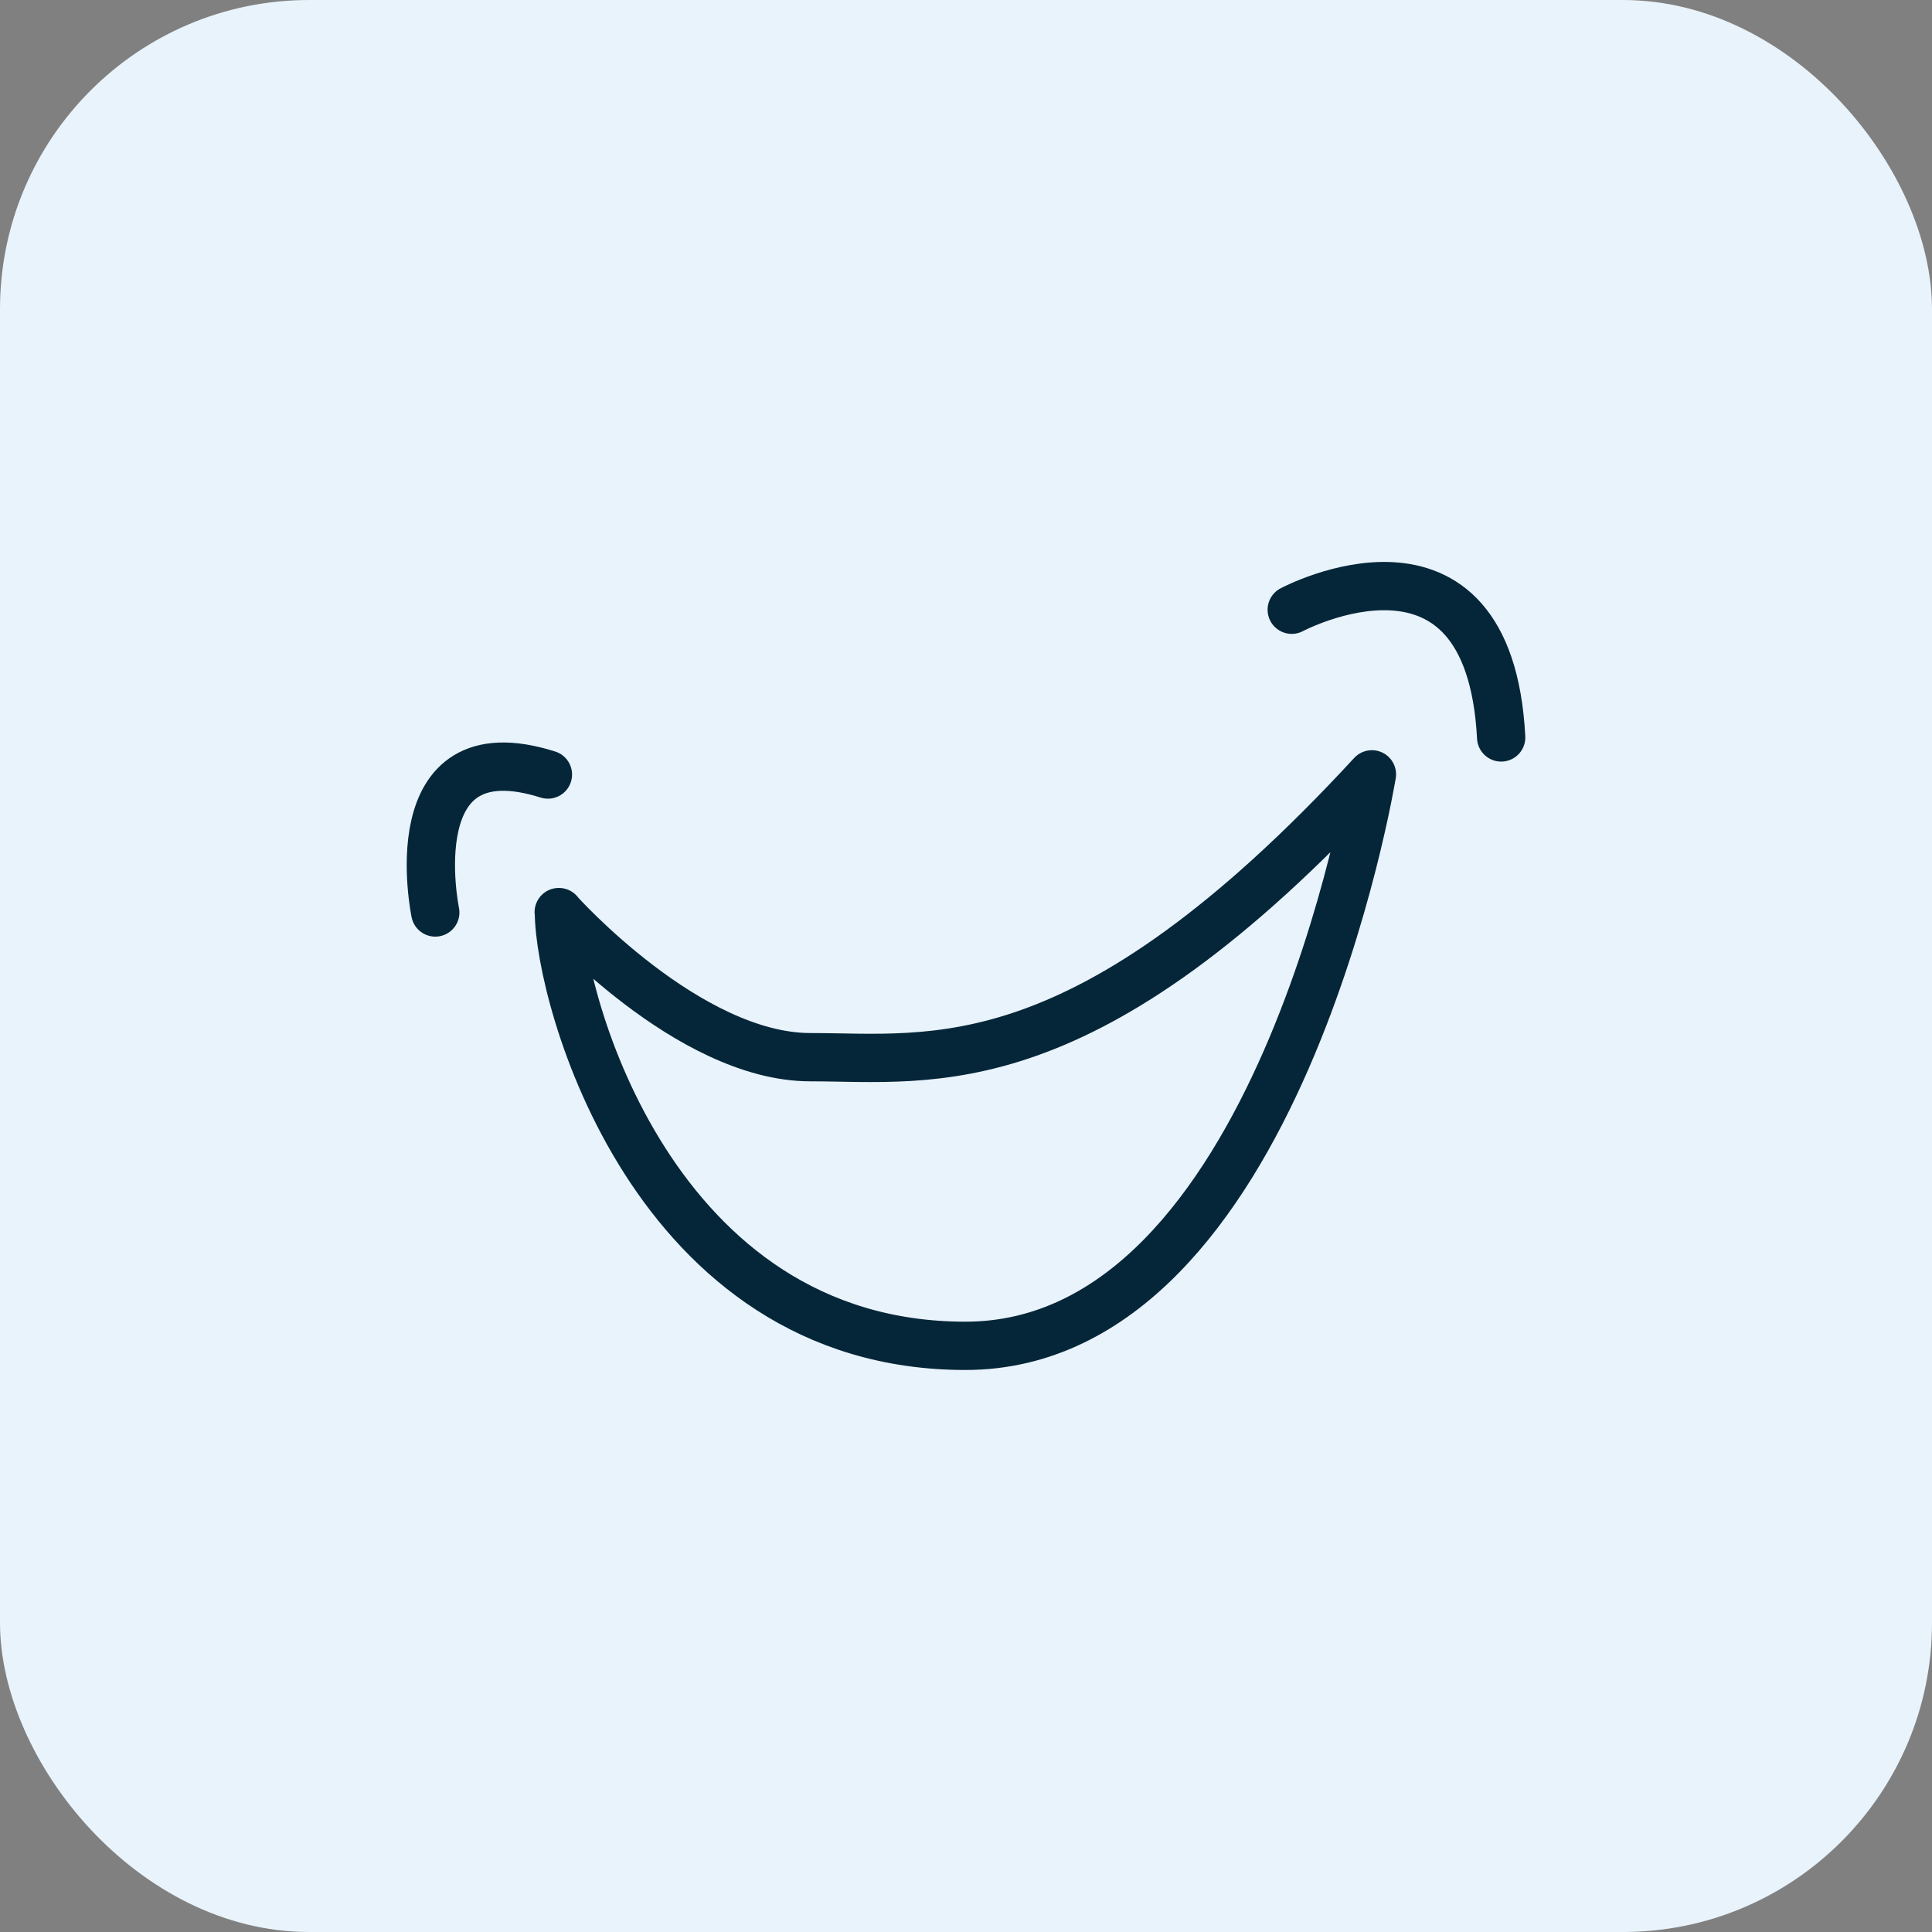
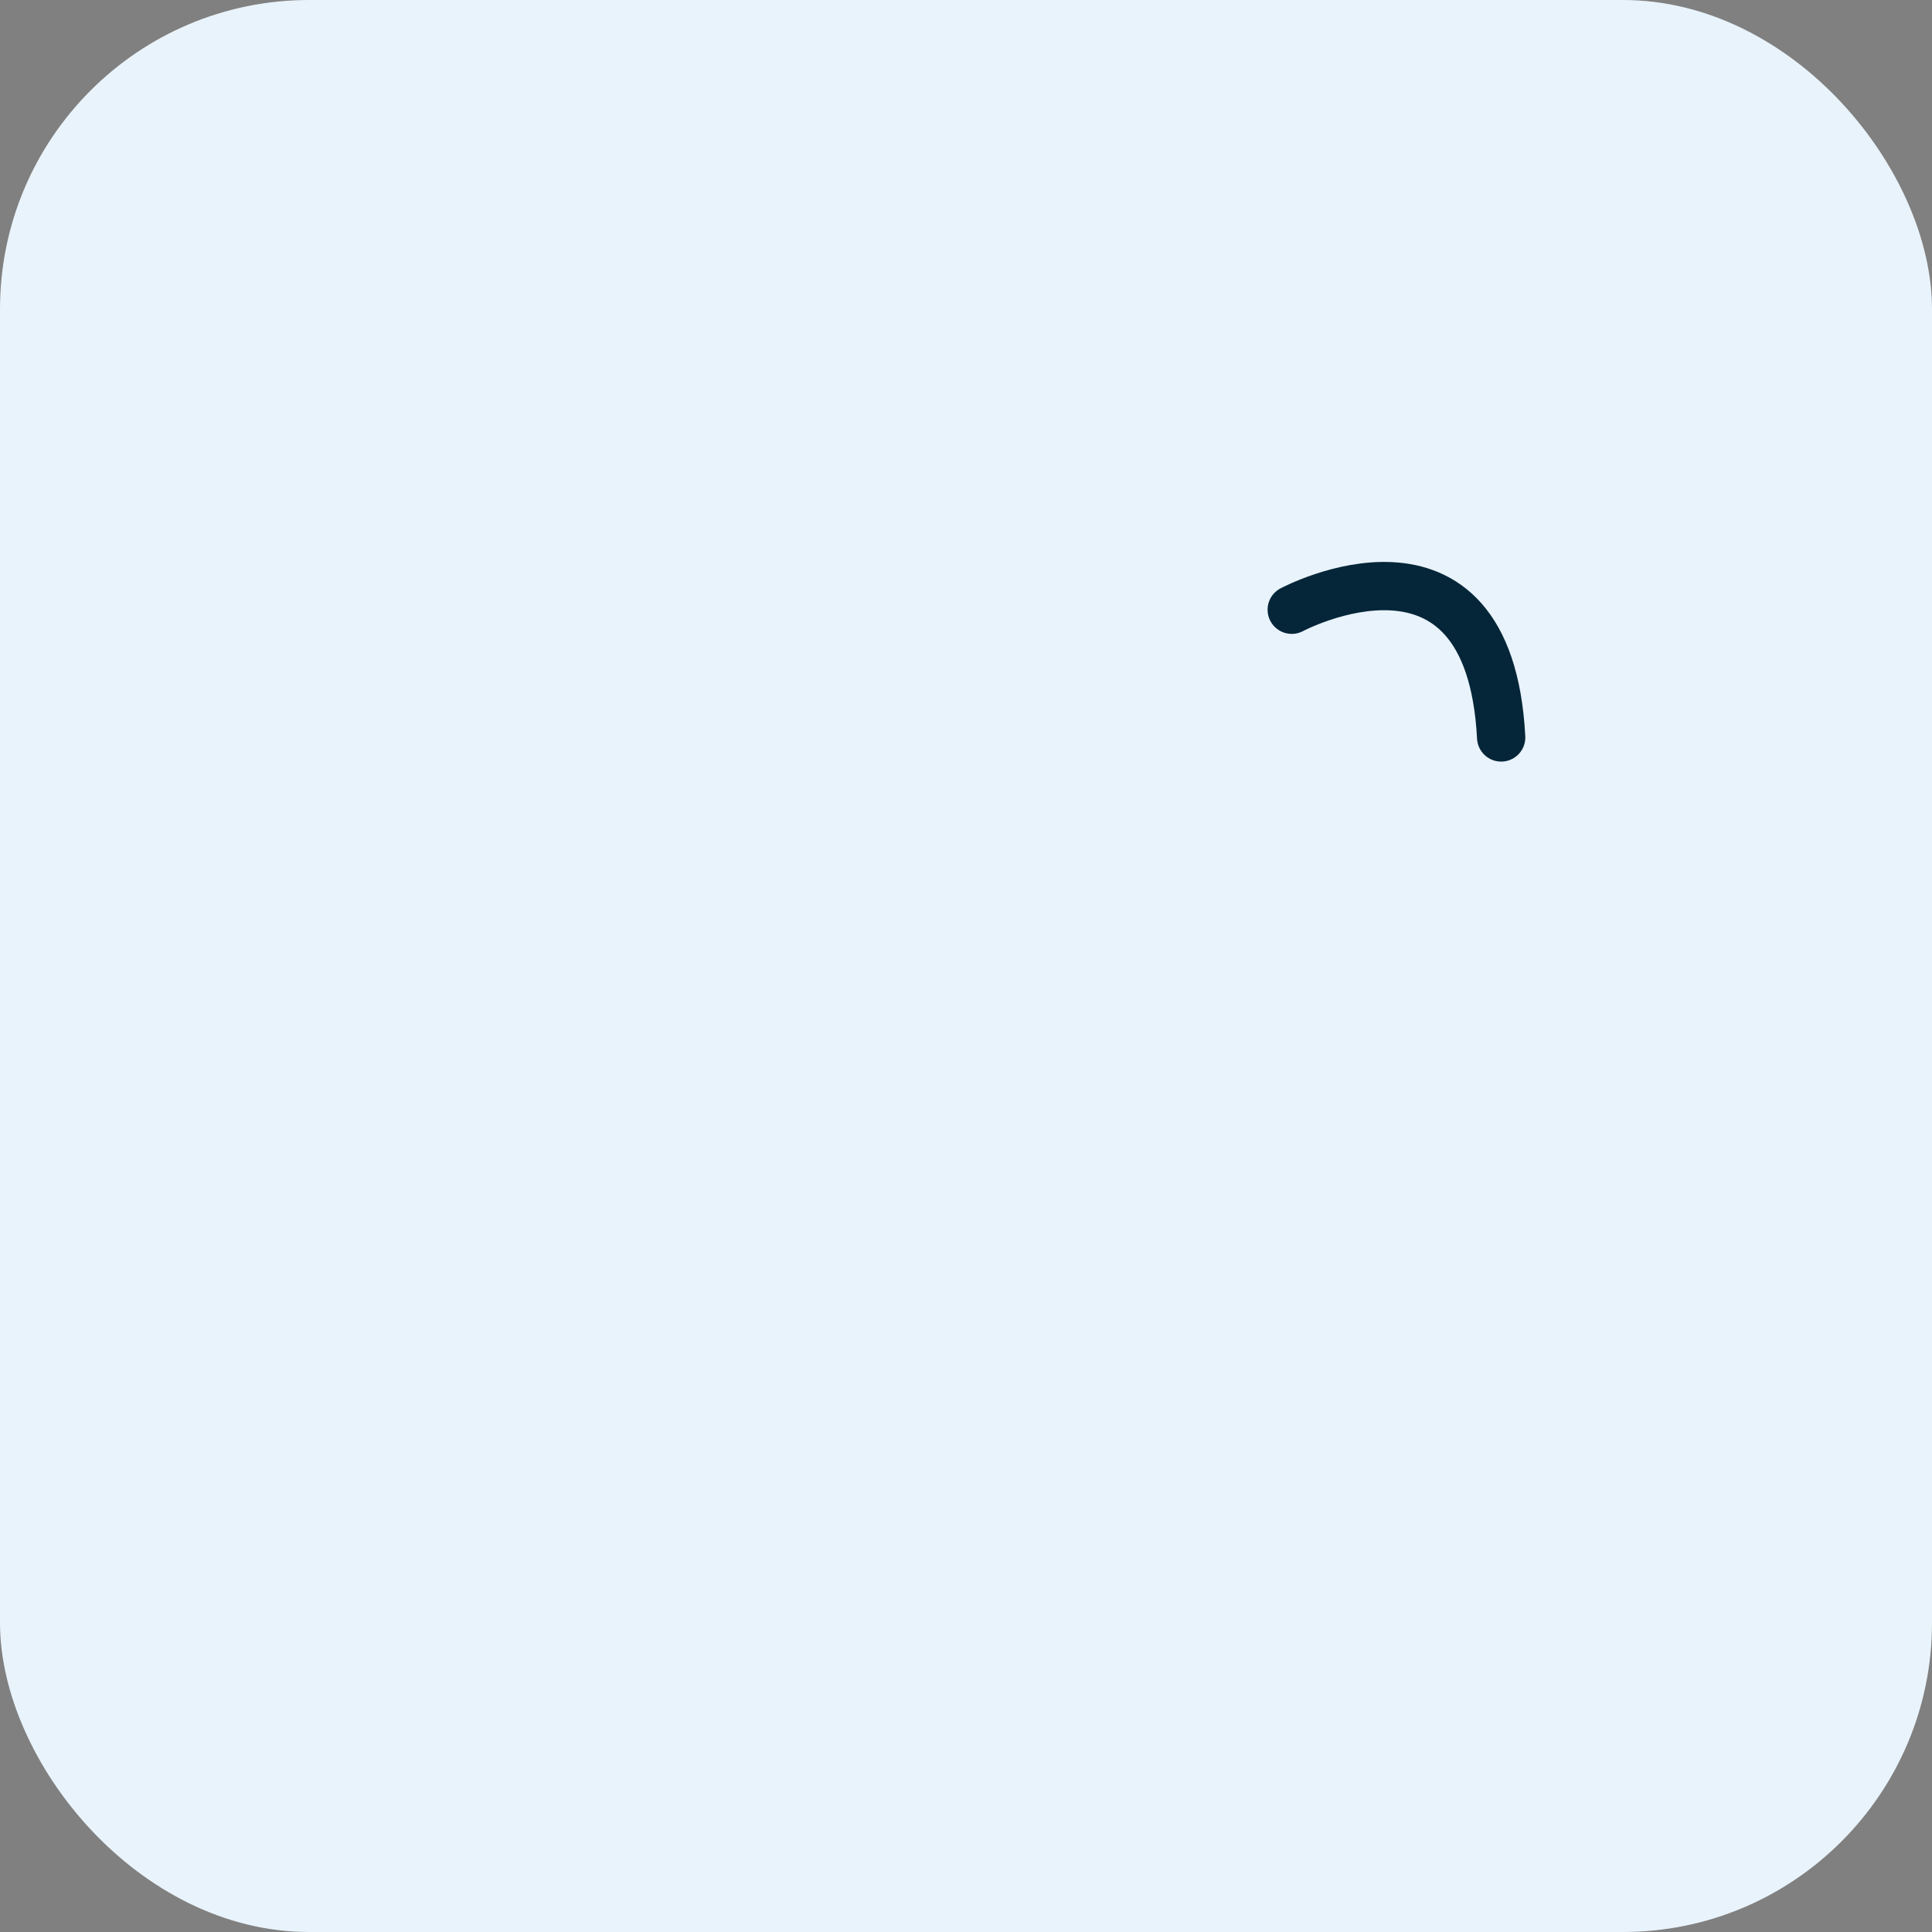
<svg xmlns="http://www.w3.org/2000/svg" id="Capa_2" viewBox="0 0 100 100">
  <rect x="0" y="0" width="100" height="100" fill="#808080" stroke="none" />
  <g id="Fondo">
    <rect id="FONDO" width="100" height="100" rx="16" ry="16" style="fill:#e9f3fb;" />
  </g>
  <g id="Smile">
-     <path d="M28.92,47.21s6.71,7.51,13.03,7.51,14.17,1.51,29.06-14.64c0,0-4.84,29.58-21.04,29.58s-21.04-18.07-21.04-22.45Z" style="fill:none; stroke:#052639; stroke-linecap:round; stroke-linejoin:round; stroke-width:2.5px;" />
    <path d="M66.86,31.56s10.21-5.44,10.84,6.61" style="fill:none; stroke:#052639; stroke-linecap:round; stroke-linejoin:round; stroke-width:2.5px;" />
-     <path d="M22.53,47.23s-2-9.62,5.83-7.14" style="fill:none; stroke:#052639; stroke-linecap:round; stroke-linejoin:round; stroke-width:2.5px;" />
  </g>
</svg>